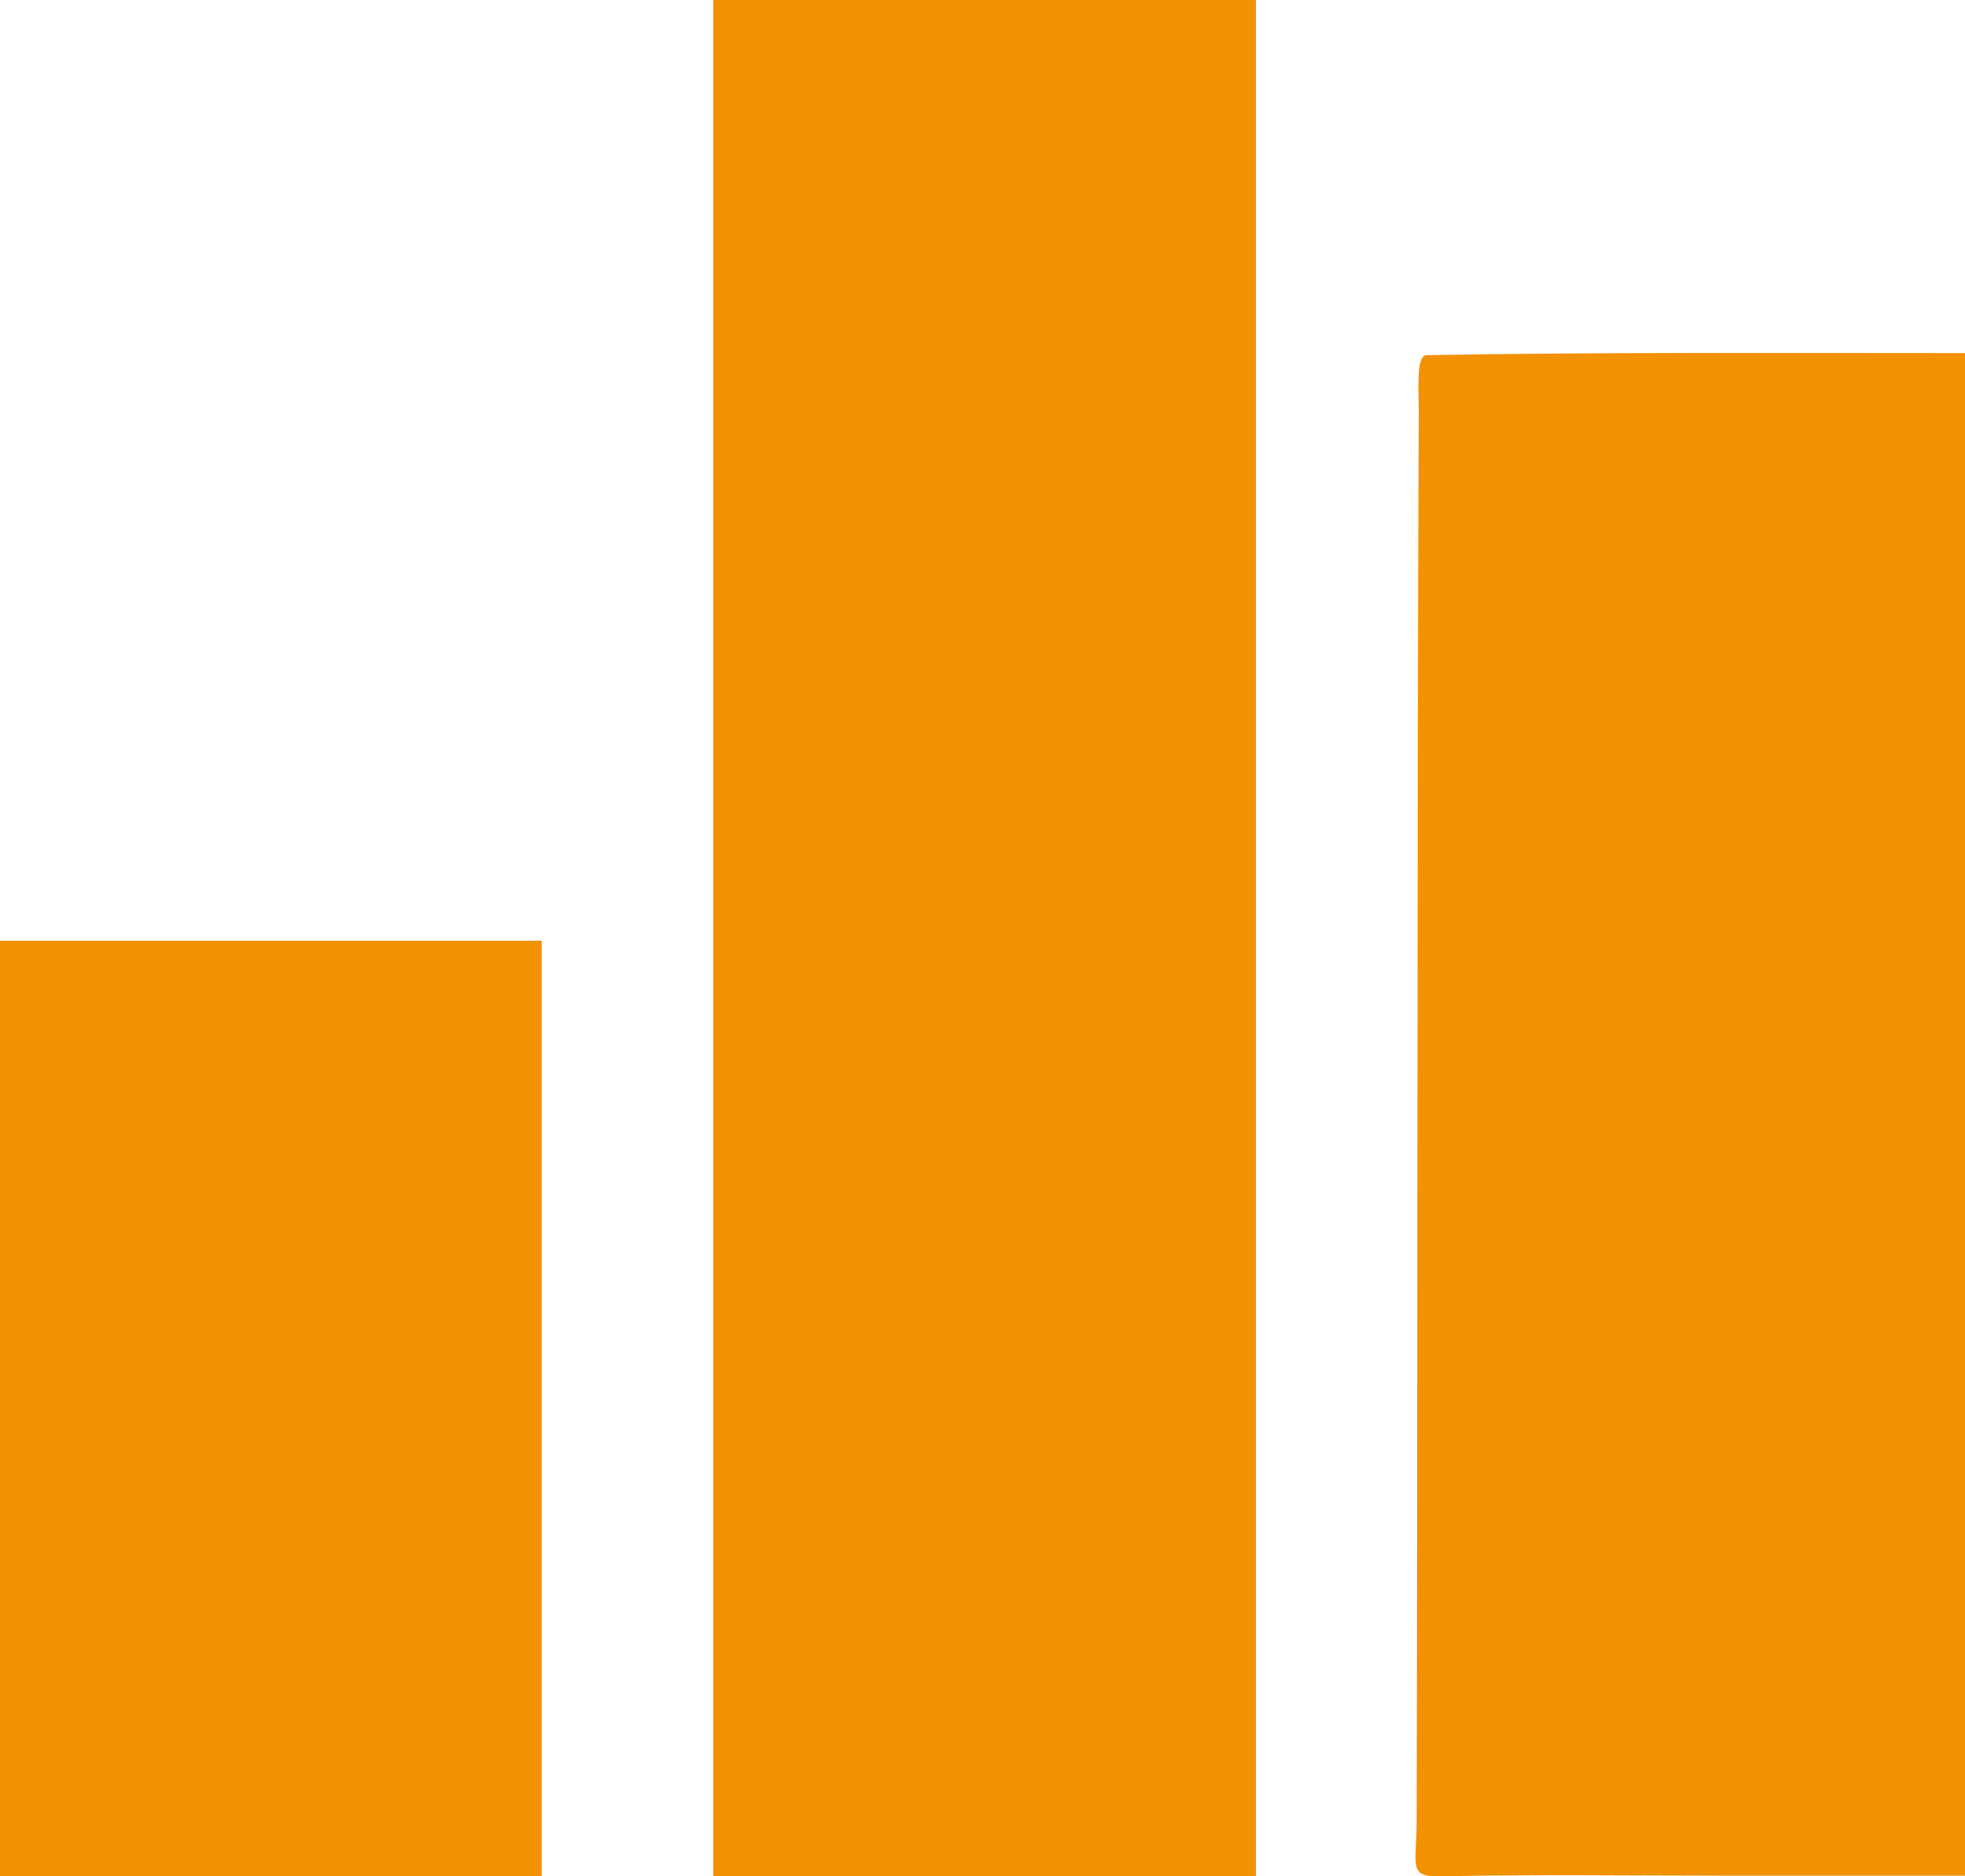
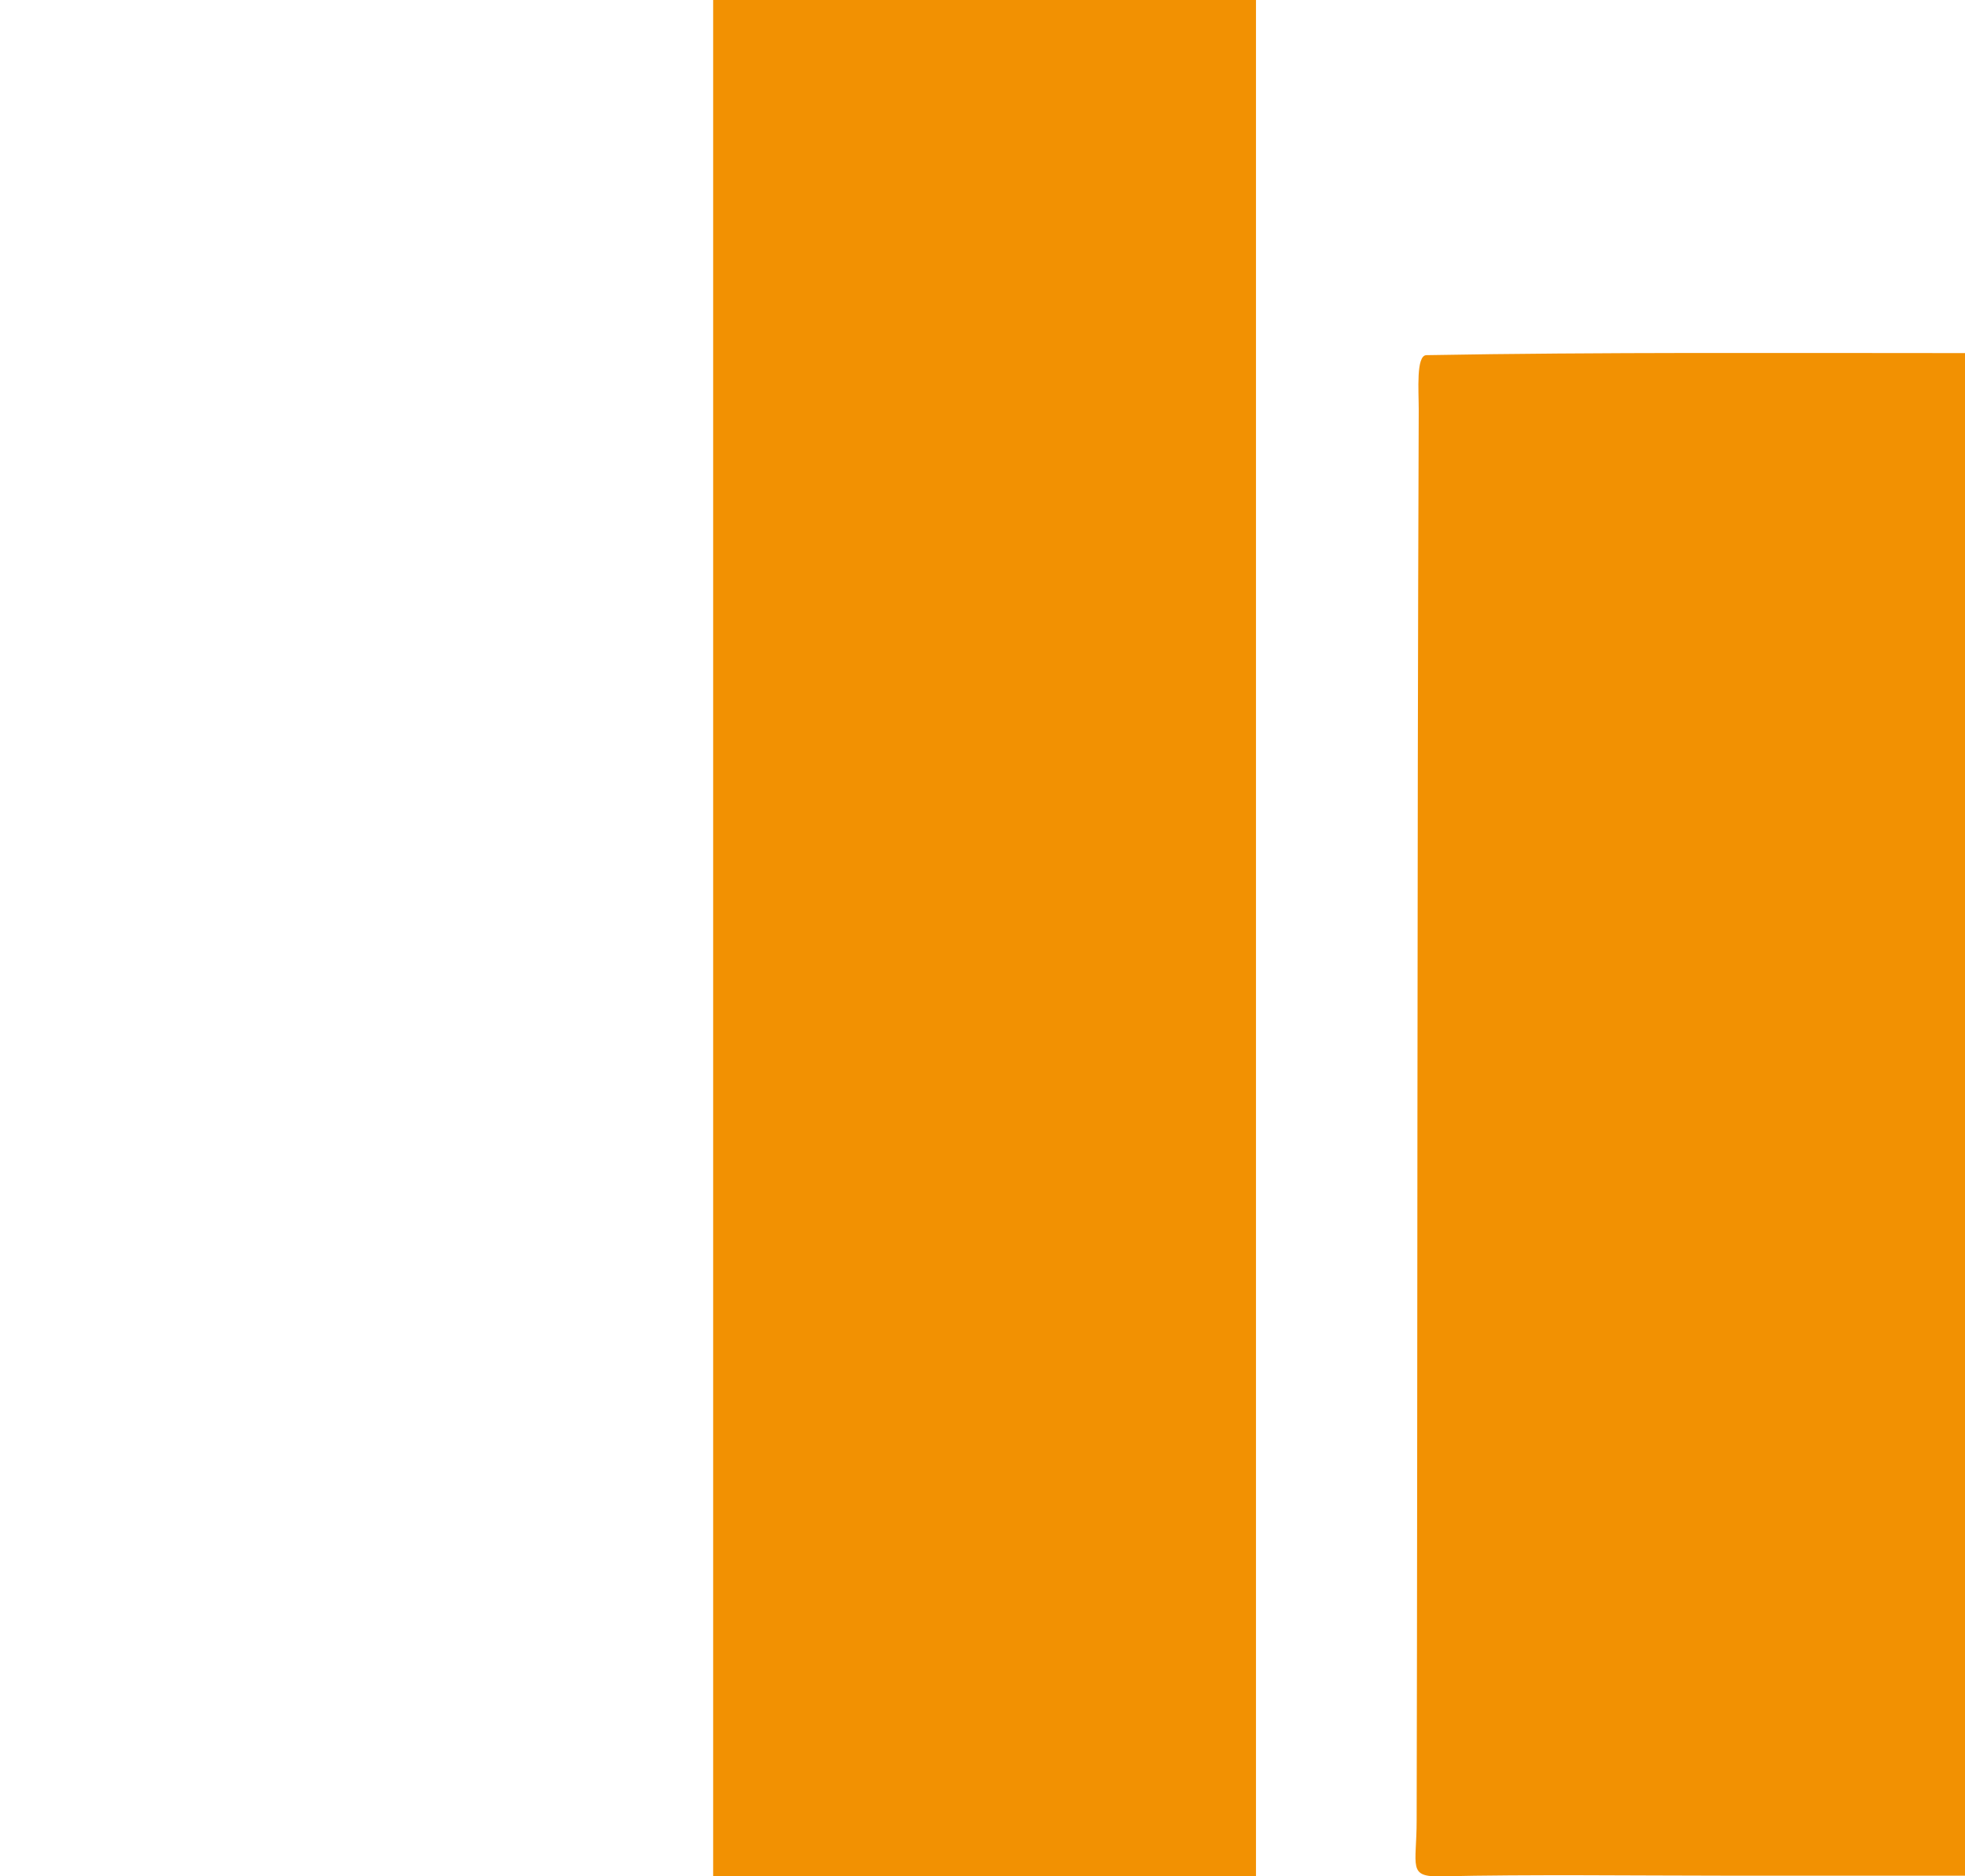
<svg xmlns="http://www.w3.org/2000/svg" version="1.1" id="a" x="0px" y="0px" viewBox="0 0 568.7 543" style="enable-background:new 0 0 568.7 543;" xml:space="preserve">
  <style type="text/css">
	.st0{fill-rule:evenodd;clip-rule:evenodd;fill:#F29102;}
</style>
  <g>
    <path class="st0" d="M568.7,102.2c0,148.4,0,293.4,0,440.7c-23.8,0-46.7,0-69.5,0c-25.1,0-57-0.4-82.1,0.2   c-9.8,0.2-7.1-2.8-7.1-16.3c0.3-136.1,0.1-272.2,0.6-408.3c0-5.5-0.8-15.6,2.2-15.7C462.3,101.9,518,102.2,568.7,102.2z" />
    <path class="st0" d="M363.5,543.1c-53,0-104.5,0-157.1,0c0-181.4,0-361,0-543.1c52.2,0,104.1,0,157.1,0   C363.5,180.4,363.5,359.9,363.5,543.1z" />
-     <path class="st0" d="M156.8,543.1c-53.1,0-104.5,0-156.8,0c0-90.7,0-179.8,0-270.8c52.3,0,104.1,0,156.8,0   C156.8,362.4,156.8,451.6,156.8,543.1z" />
  </g>
</svg>